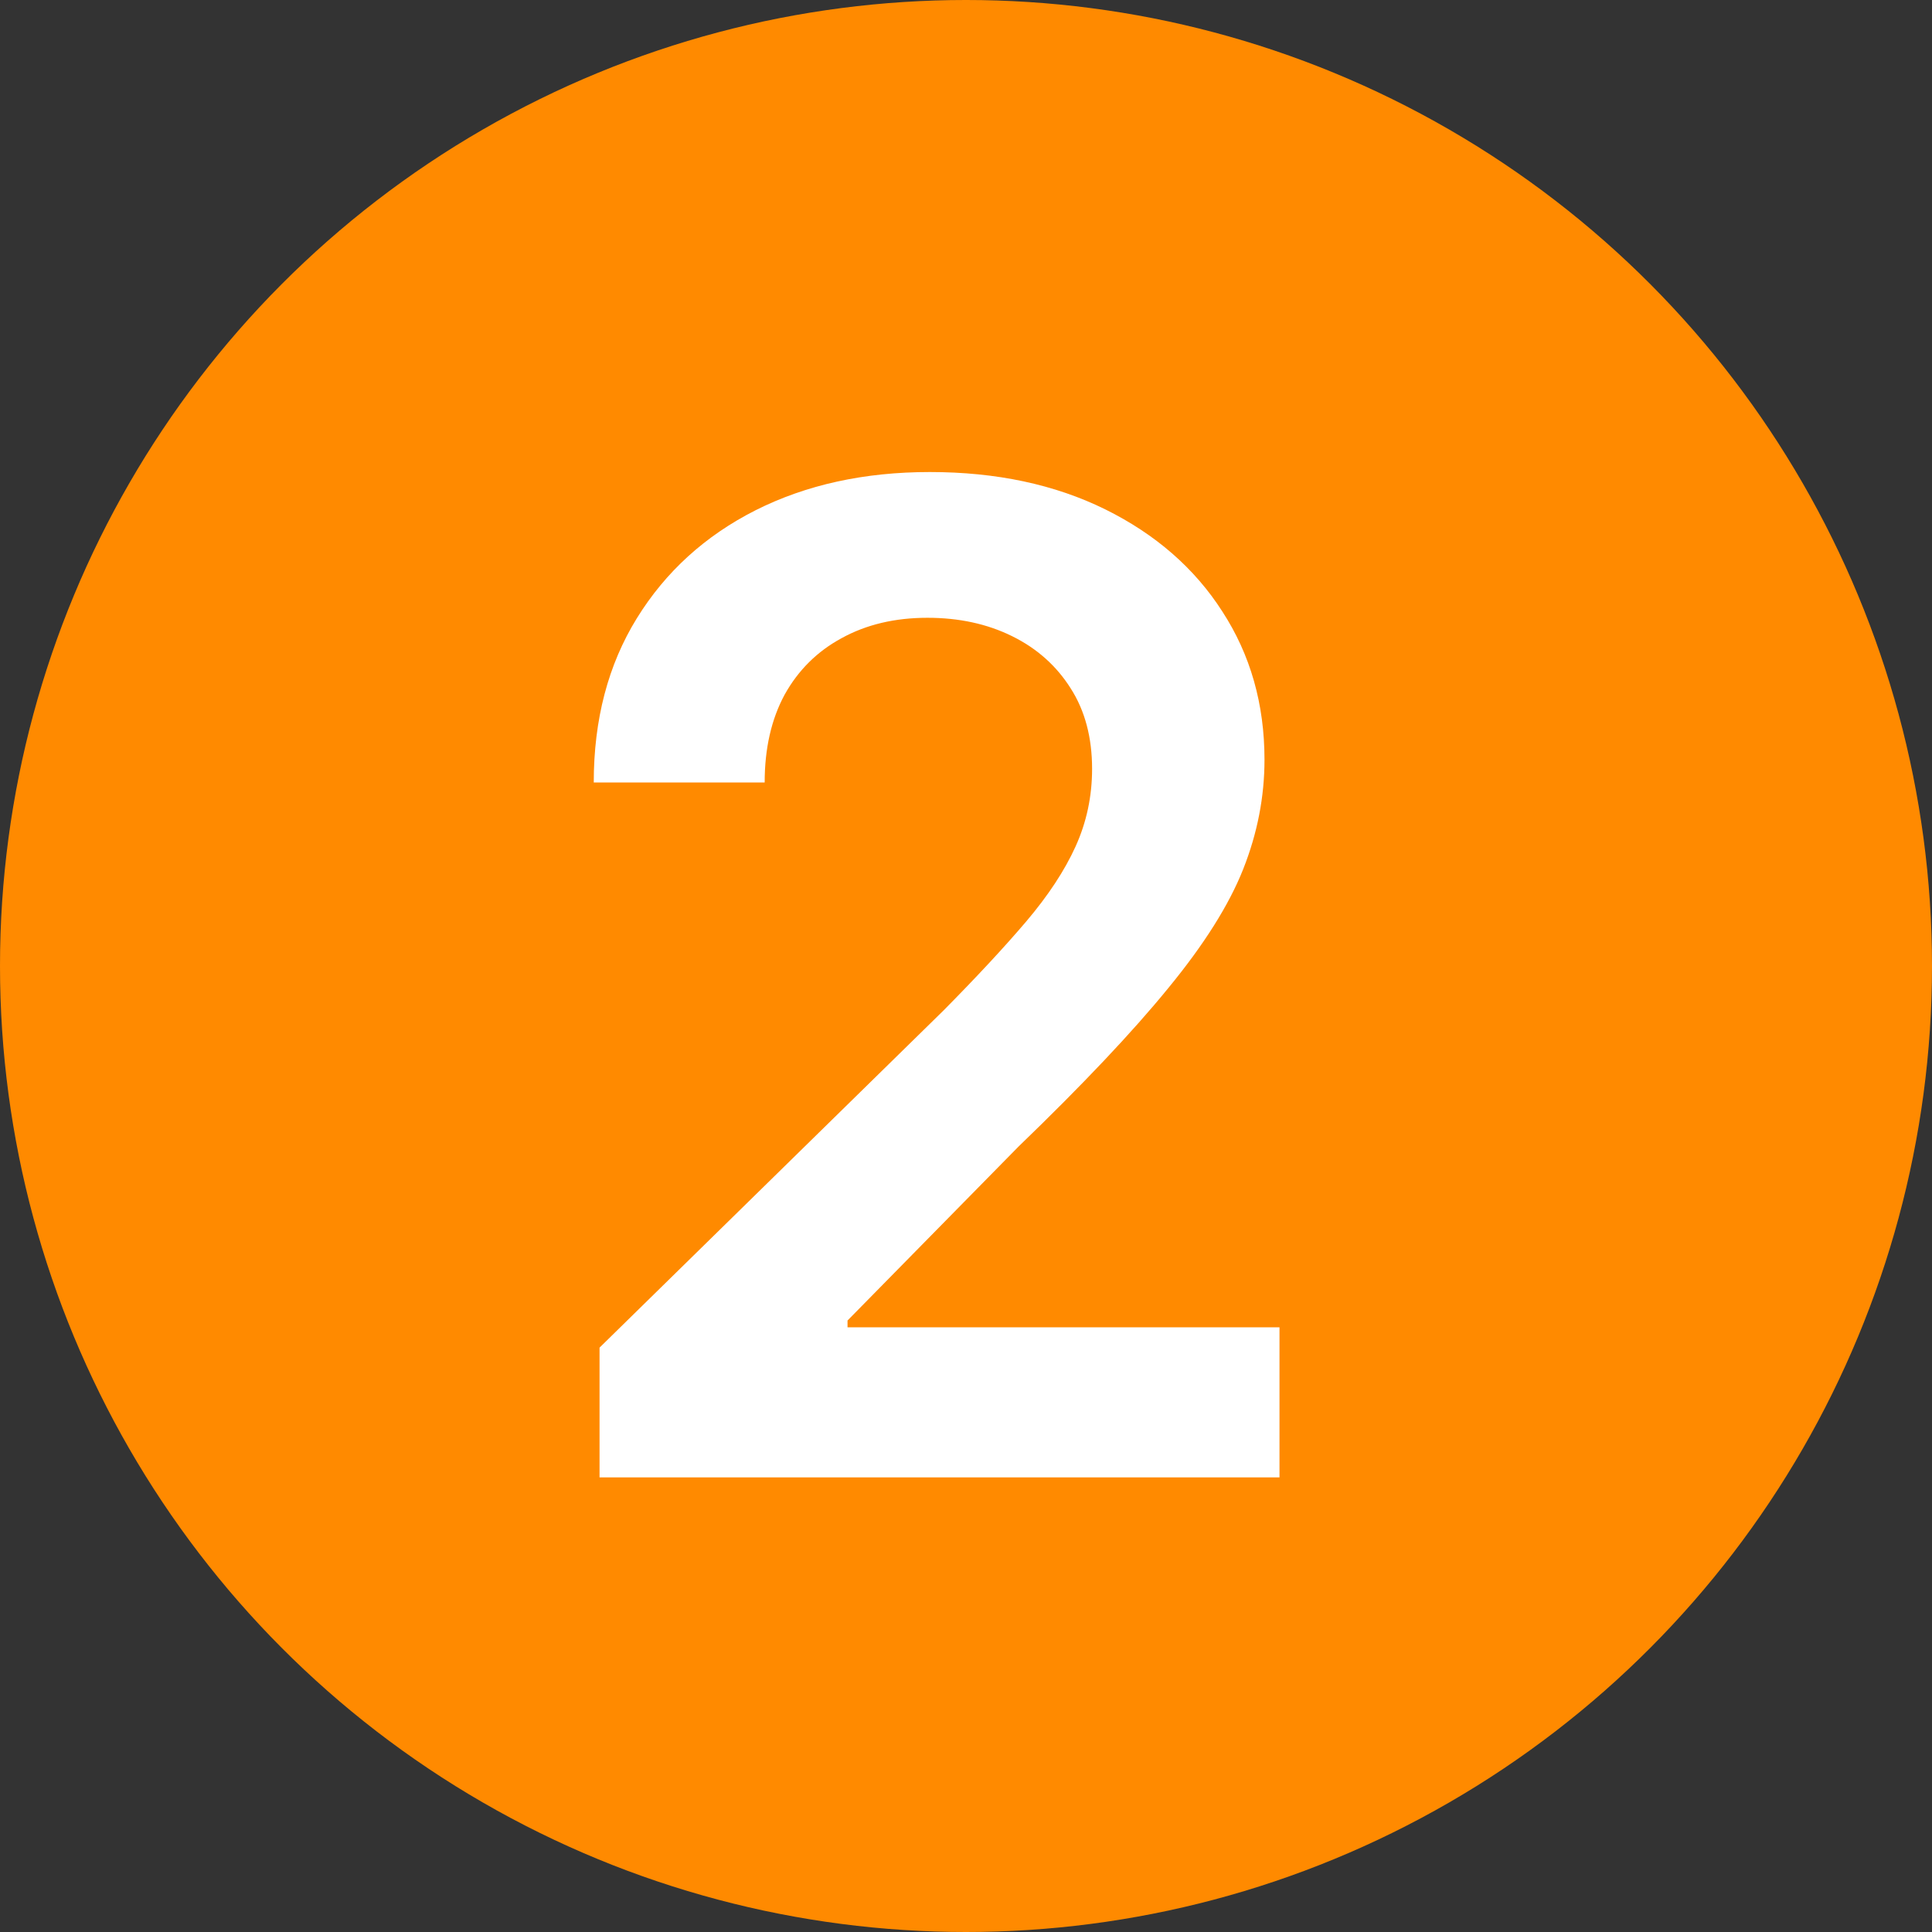
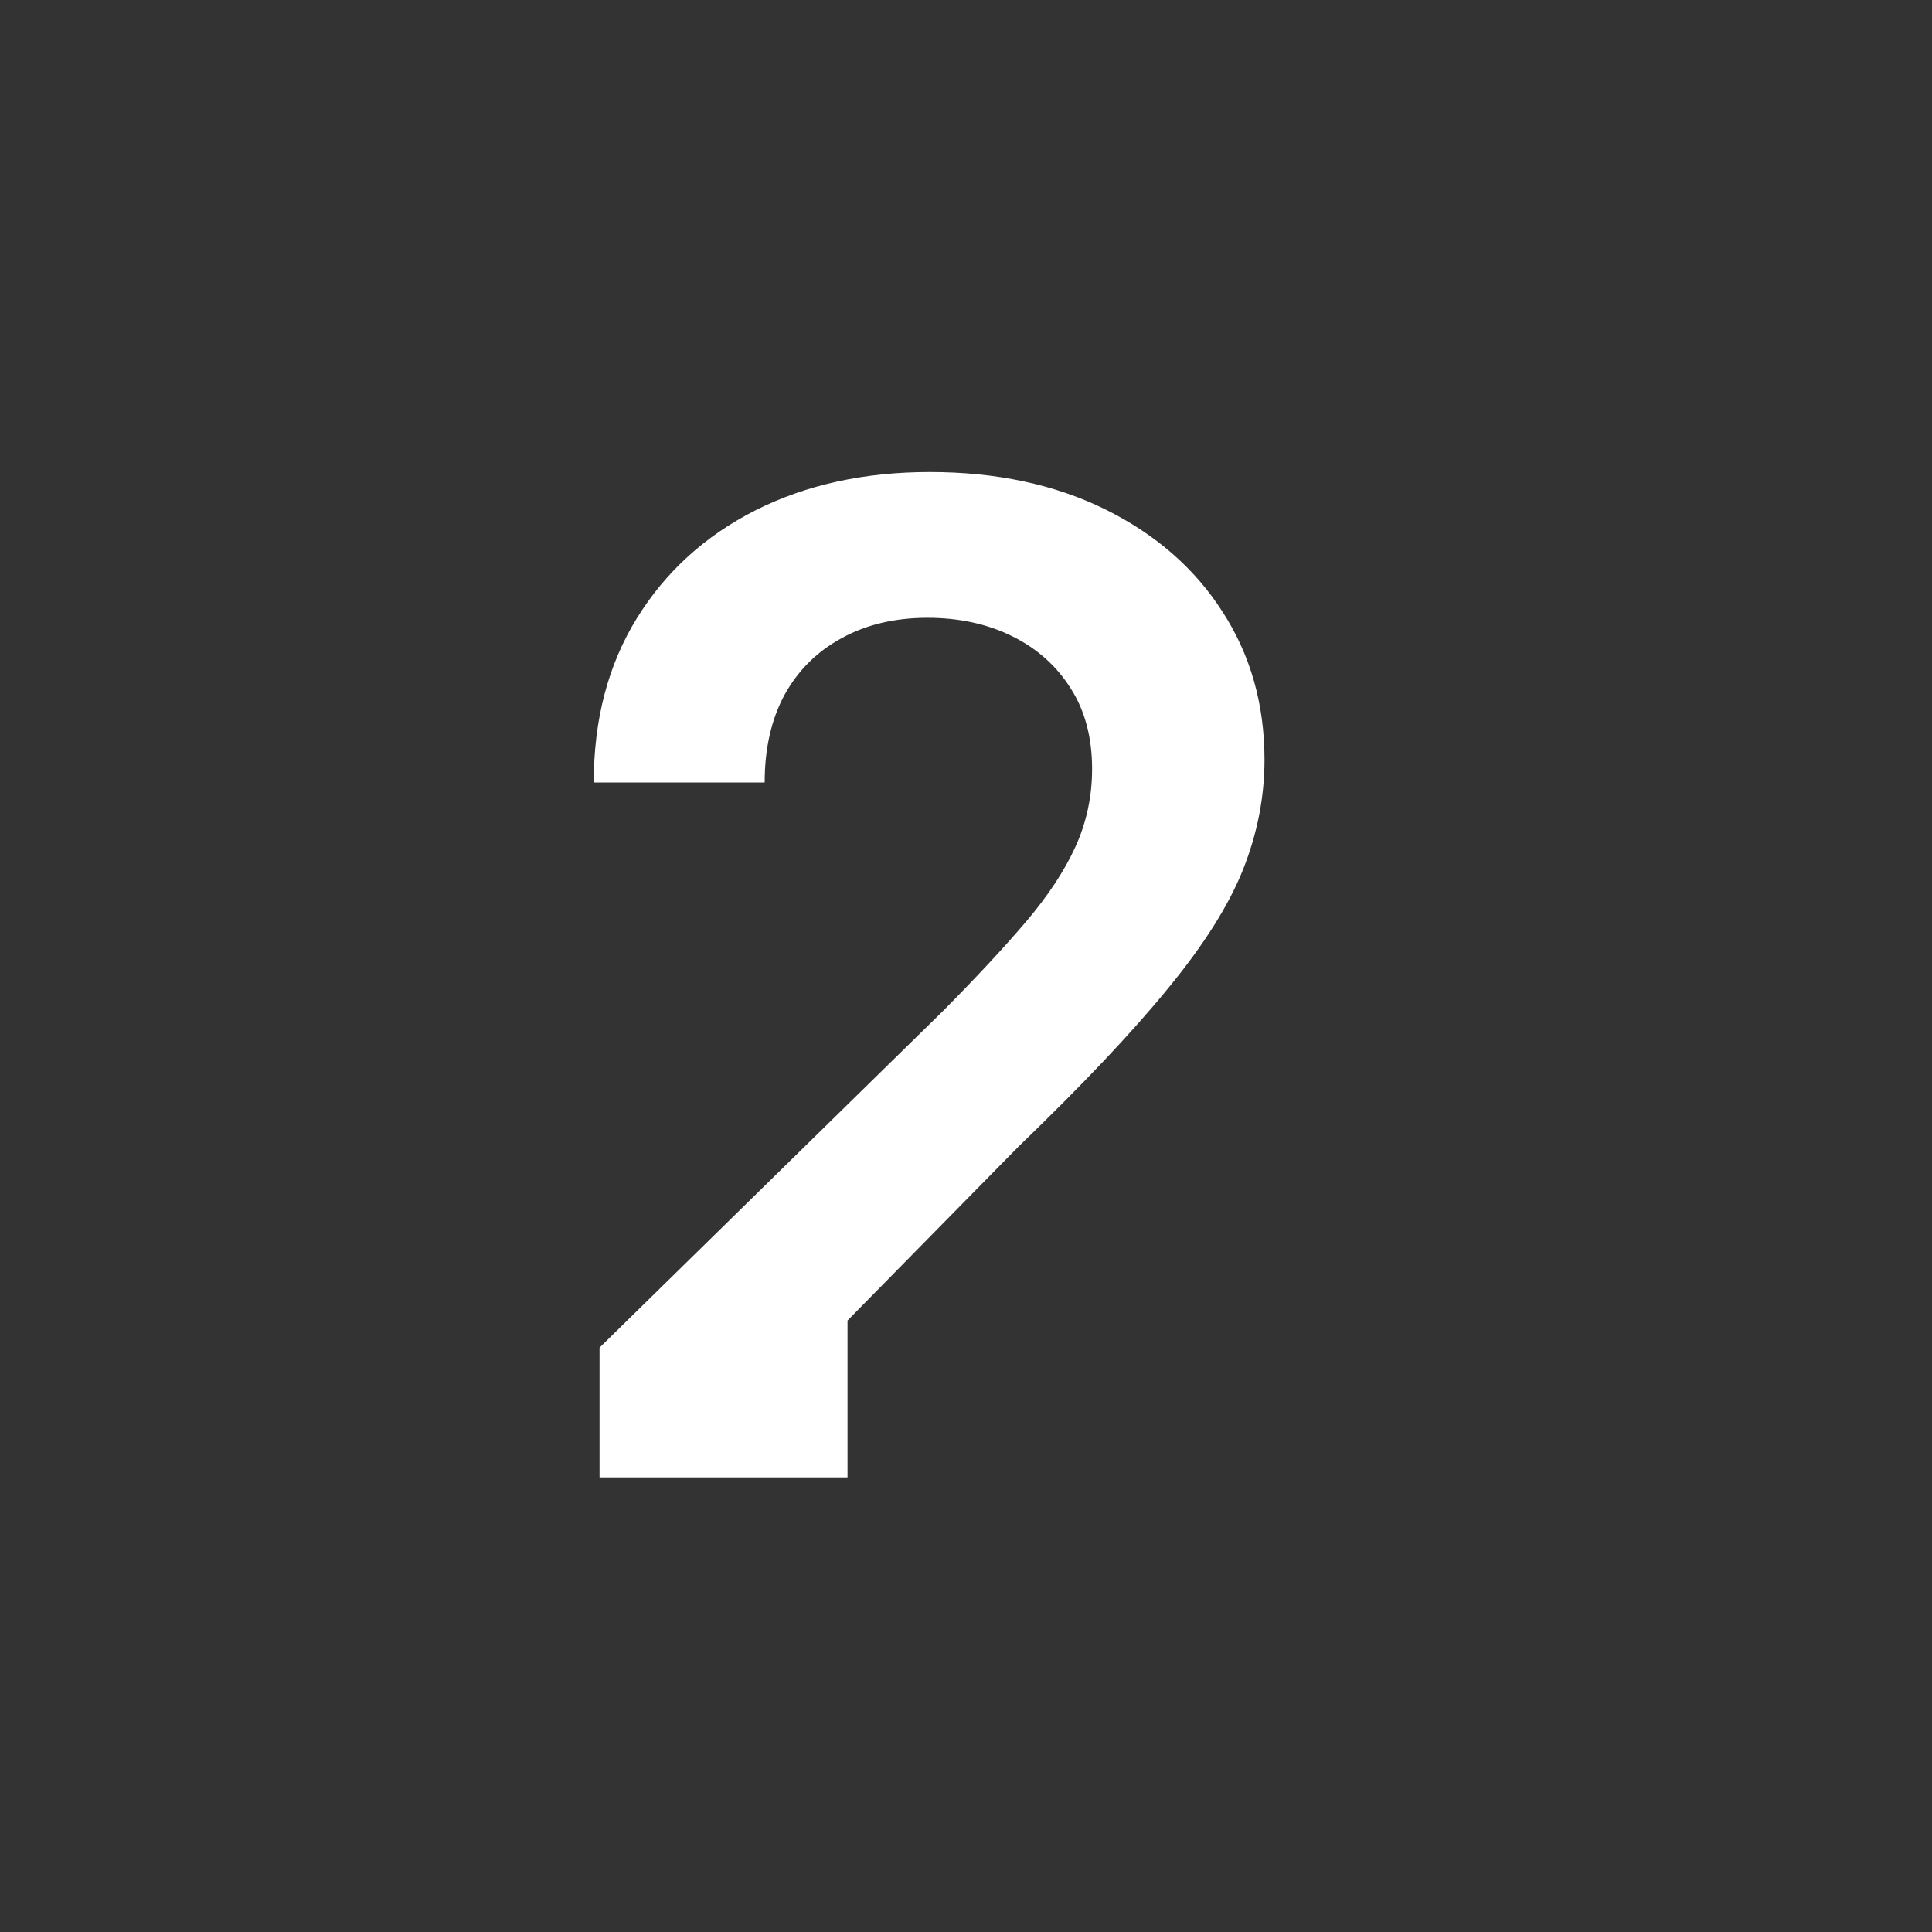
<svg xmlns="http://www.w3.org/2000/svg" width="34" height="34" viewBox="0 0 34 34" fill="none">
  <rect x="0" y="0" width="34" height="34" fill="#333333" stroke="none" />
-   <circle cx="17" cy="17" r="17" fill="#FF8A00" />
-   <path d="M10.551 26V23.716L16.611 17.776C17.19 17.19 17.673 16.671 18.06 16.216C18.446 15.761 18.736 15.321 18.929 14.895C19.122 14.469 19.219 14.014 19.219 13.531C19.219 12.98 19.094 12.508 18.844 12.117C18.594 11.719 18.25 11.412 17.812 11.196C17.375 10.98 16.878 10.872 16.321 10.872C15.747 10.872 15.244 10.992 14.812 11.23C14.381 11.463 14.046 11.796 13.807 12.227C13.574 12.659 13.457 13.173 13.457 13.77H10.449C10.449 12.662 10.702 11.699 11.207 10.881C11.713 10.062 12.409 9.429 13.296 8.98C14.188 8.531 15.21 8.307 16.364 8.307C17.534 8.307 18.562 8.526 19.449 8.963C20.335 9.401 21.023 10 21.511 10.761C22.006 11.523 22.253 12.392 22.253 13.369C22.253 14.023 22.128 14.665 21.878 15.296C21.628 15.926 21.188 16.625 20.557 17.392C19.932 18.159 19.054 19.088 17.923 20.179L14.915 23.239V23.358H22.517V26H10.551Z" fill="white" />
+   <path d="M10.551 26V23.716L16.611 17.776C17.19 17.19 17.673 16.671 18.06 16.216C18.446 15.761 18.736 15.321 18.929 14.895C19.122 14.469 19.219 14.014 19.219 13.531C19.219 12.98 19.094 12.508 18.844 12.117C18.594 11.719 18.25 11.412 17.812 11.196C17.375 10.98 16.878 10.872 16.321 10.872C15.747 10.872 15.244 10.992 14.812 11.23C14.381 11.463 14.046 11.796 13.807 12.227C13.574 12.659 13.457 13.173 13.457 13.77H10.449C10.449 12.662 10.702 11.699 11.207 10.881C11.713 10.062 12.409 9.429 13.296 8.98C14.188 8.531 15.21 8.307 16.364 8.307C17.534 8.307 18.562 8.526 19.449 8.963C20.335 9.401 21.023 10 21.511 10.761C22.006 11.523 22.253 12.392 22.253 13.369C22.253 14.023 22.128 14.665 21.878 15.296C21.628 15.926 21.188 16.625 20.557 17.392C19.932 18.159 19.054 19.088 17.923 20.179L14.915 23.239V23.358V26H10.551Z" fill="white" />
</svg>